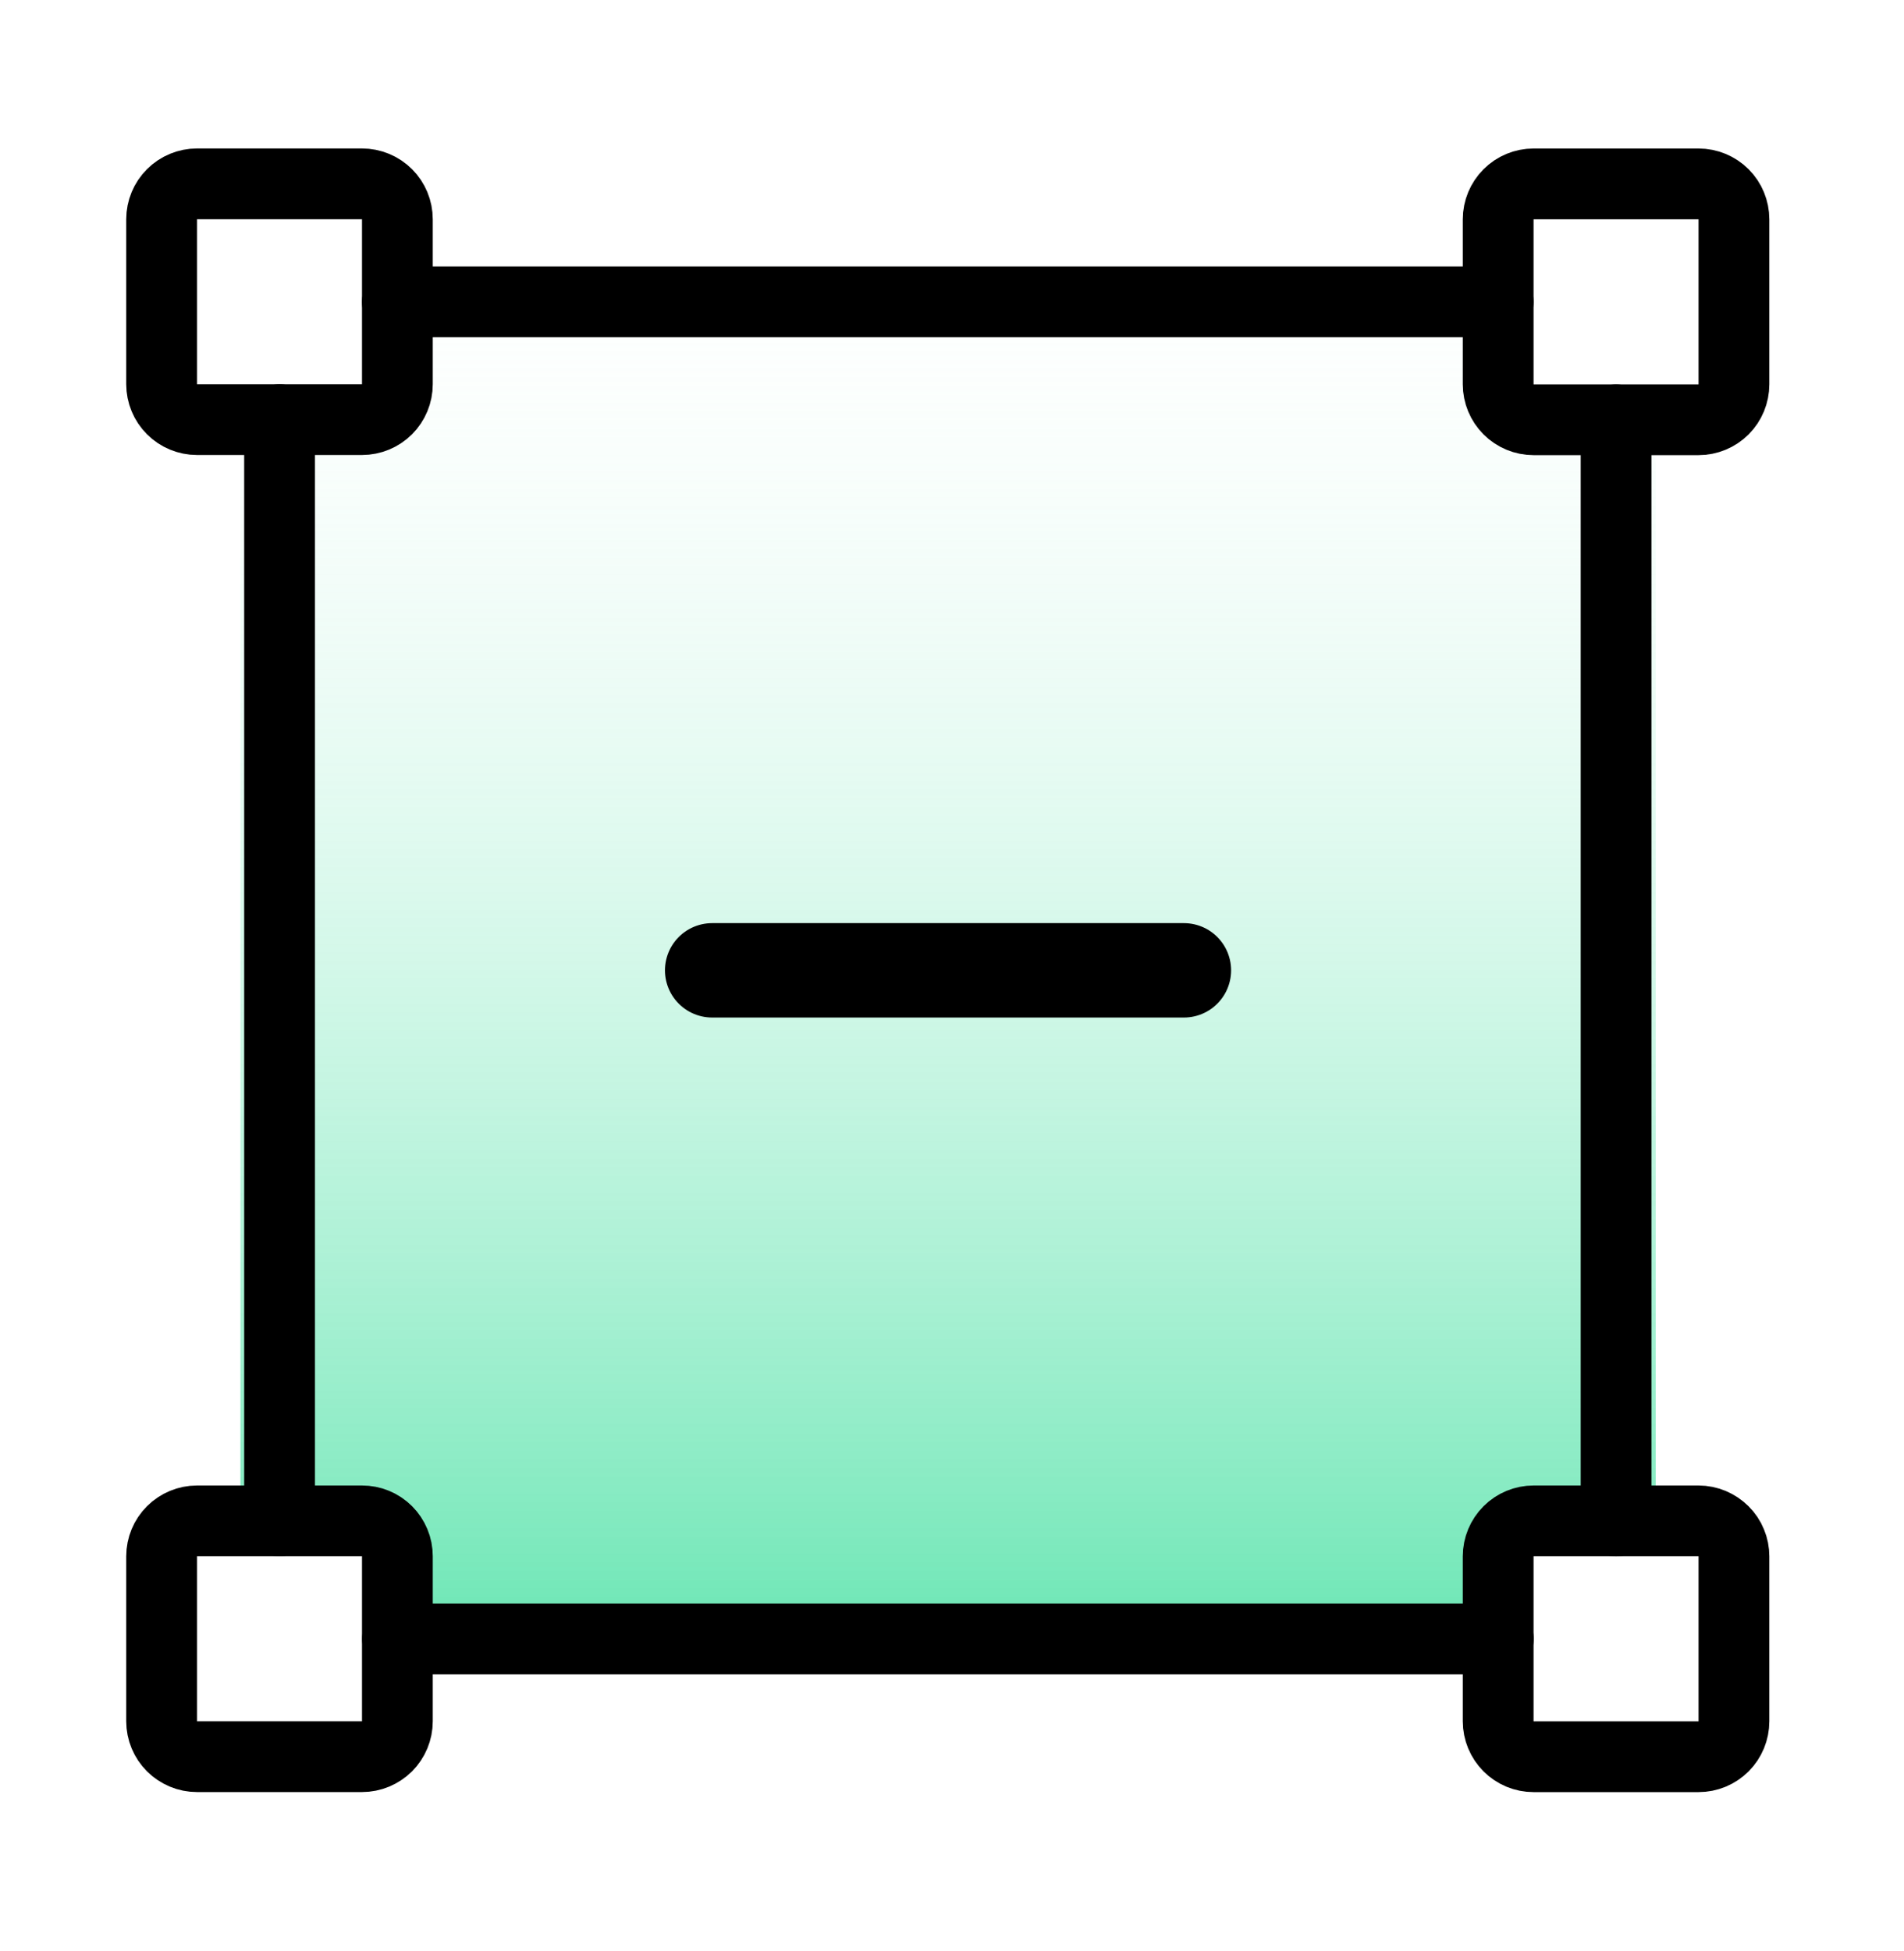
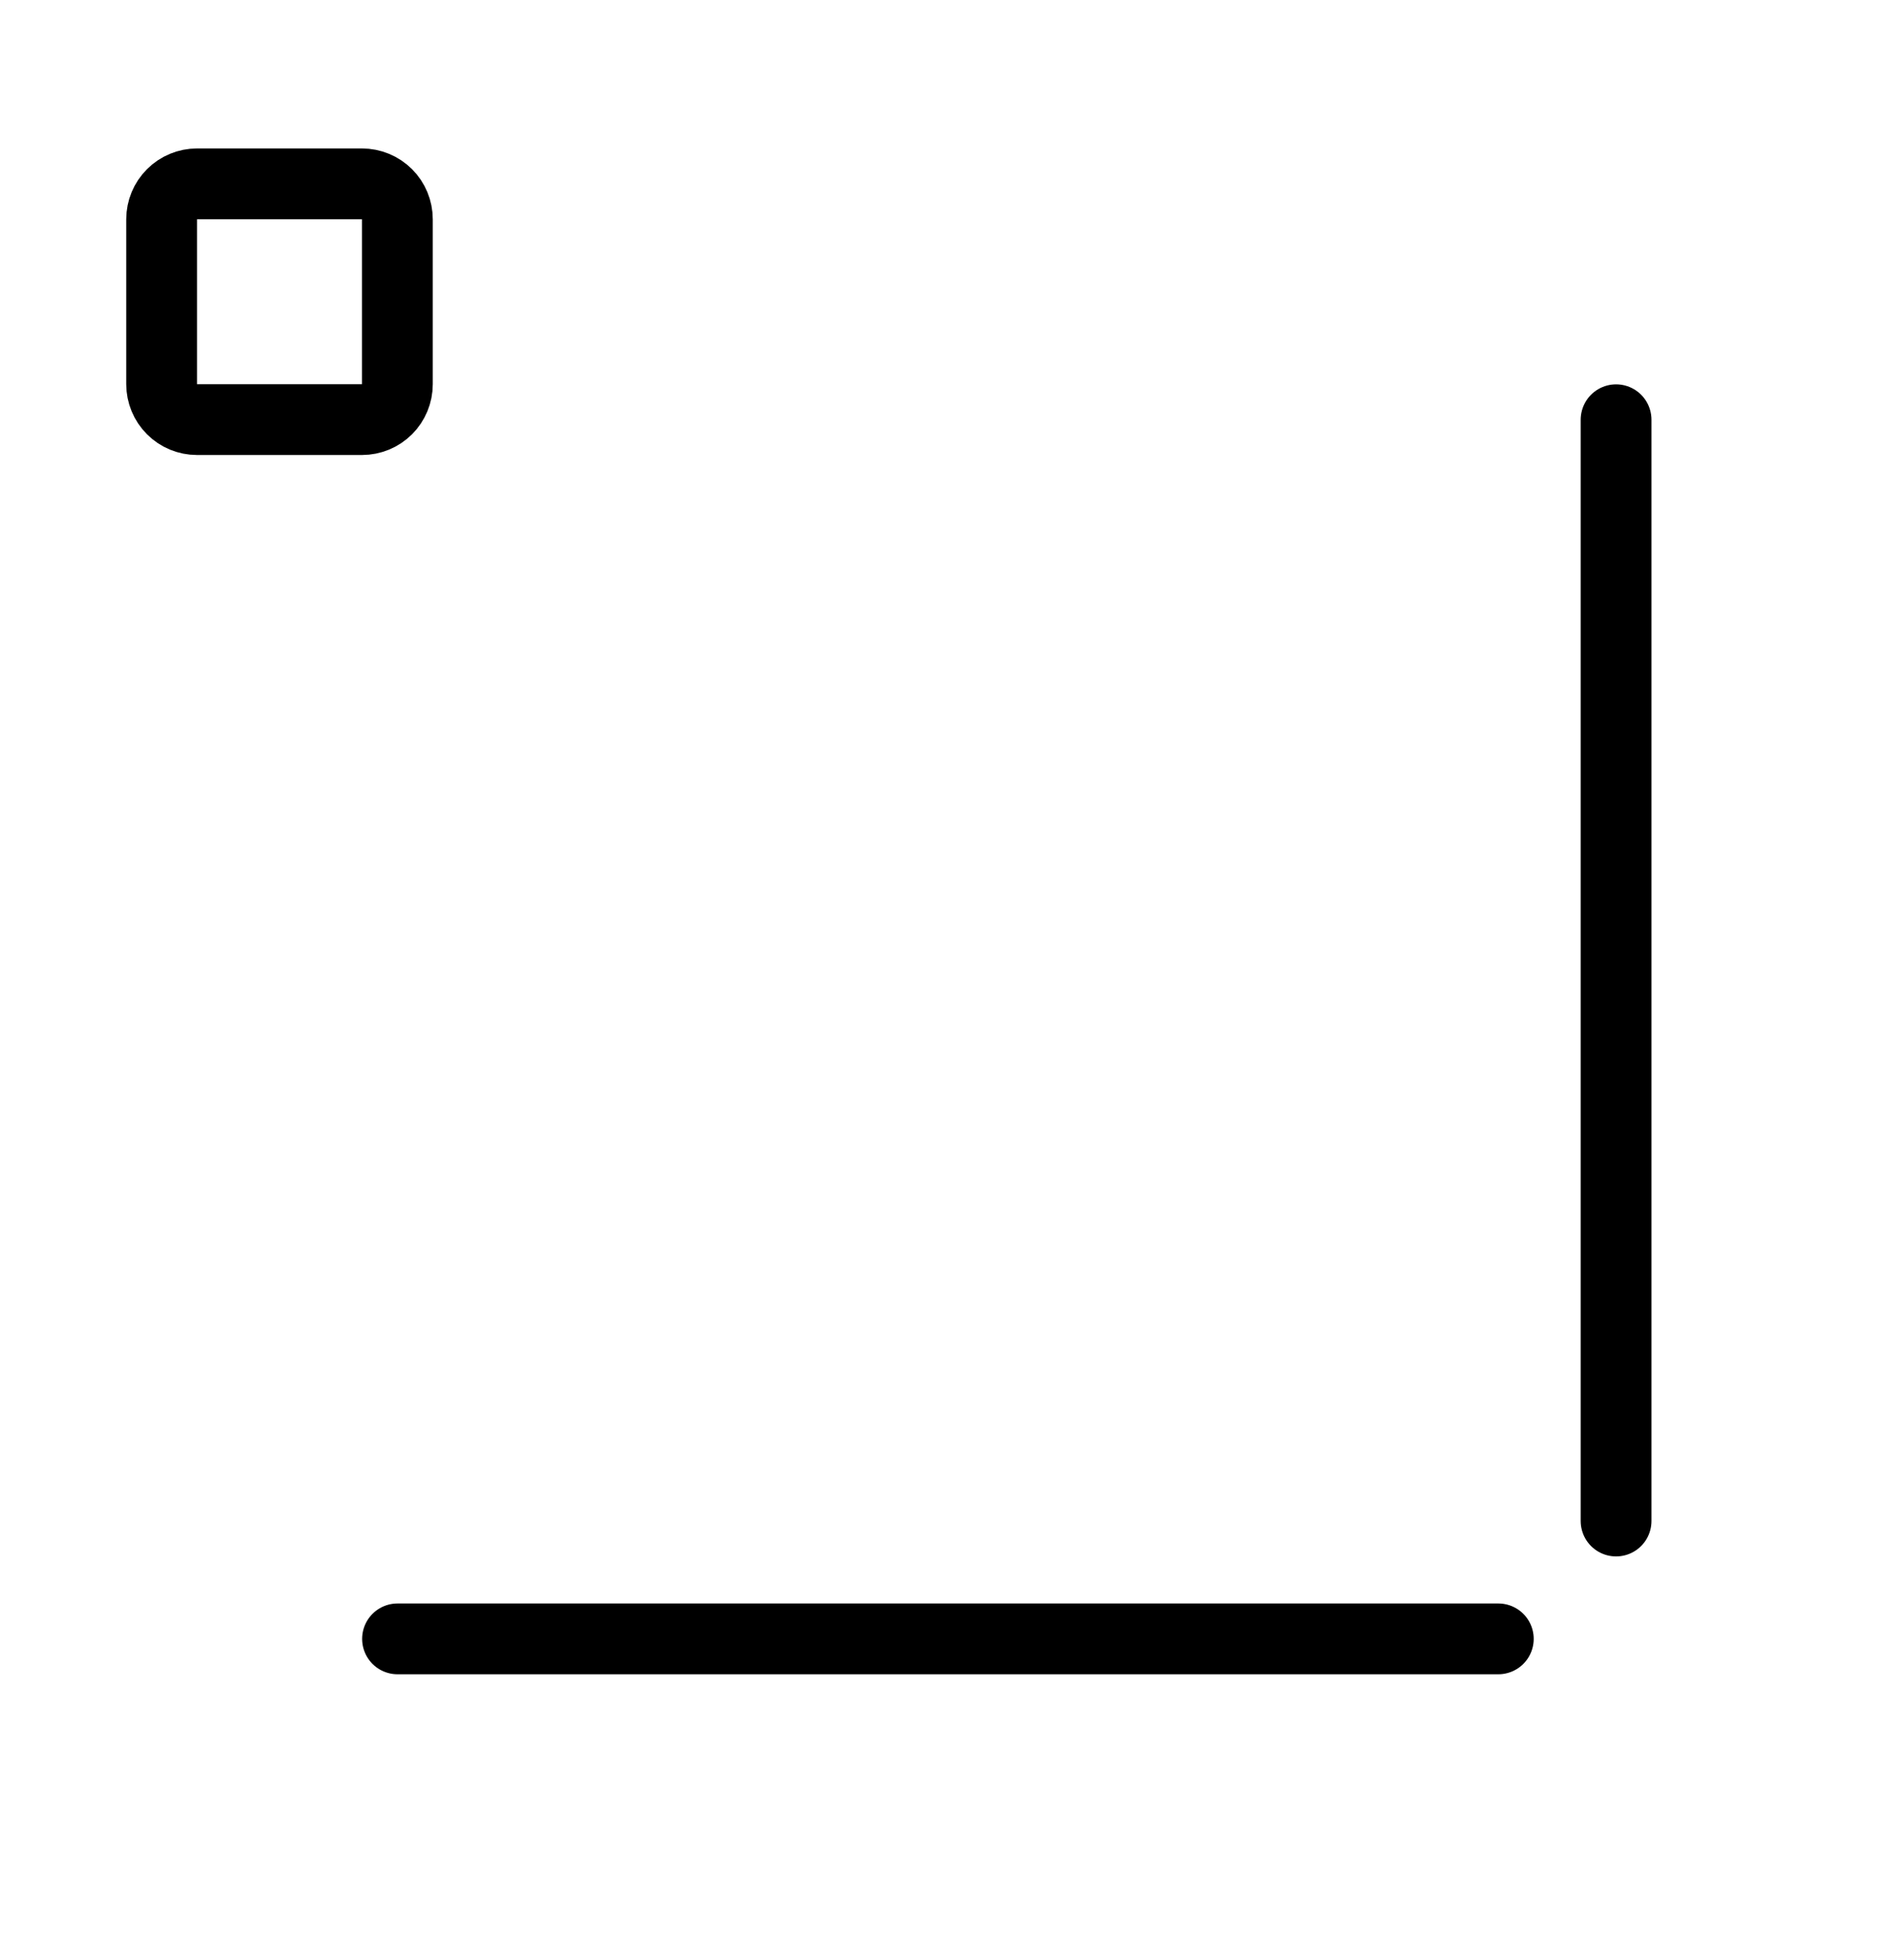
<svg xmlns="http://www.w3.org/2000/svg" width="41" height="42" viewBox="0 0 41 42" fill="none">
  <g id="CyE1wNofszzBr4g7dlQJQ23Y0s.svg">
-     <path id="Vector" d="M7.765 32.952C8.139 32.952 8.442 33.256 8.442 33.629V34.18C8.442 34.553 8.746 34.857 9.12 34.857H31.71C31.799 34.857 31.887 34.84 31.97 34.806C32.052 34.772 32.127 34.722 32.19 34.659C32.252 34.596 32.303 34.522 32.337 34.44C32.371 34.357 32.388 34.269 32.388 34.18V33.629C32.388 33.256 32.69 32.952 33.065 32.952H34.976C35.156 32.952 35.328 32.881 35.455 32.754C35.582 32.627 35.653 32.455 35.653 32.275V9.978C35.653 9.799 35.582 9.627 35.455 9.5C35.328 9.373 35.156 9.301 34.976 9.301H33.065C32.886 9.301 32.713 9.23 32.586 9.103C32.459 8.976 32.388 8.804 32.388 8.625V6.327C32.388 6.238 32.371 6.15 32.337 6.068C32.303 5.986 32.252 5.911 32.19 5.848C32.127 5.786 32.052 5.736 31.97 5.702C31.887 5.668 31.799 5.65 31.71 5.651H9.12C9.031 5.65 8.942 5.668 8.86 5.702C8.778 5.736 8.703 5.786 8.64 5.848C8.577 5.911 8.527 5.986 8.493 6.068C8.459 6.15 8.442 6.238 8.442 6.327V8.625C8.442 8.713 8.424 8.802 8.39 8.884C8.356 8.966 8.306 9.04 8.243 9.103C8.18 9.166 8.106 9.216 8.024 9.25C7.942 9.284 7.854 9.301 7.765 9.301H5.854C5.674 9.301 5.502 9.373 5.375 9.5C5.248 9.627 5.177 9.799 5.177 9.978V32.275C5.177 32.649 5.48 32.952 5.854 32.952H7.765Z" fill="url(#paint0_linear_8861_4888)" fill-opacity="0.8" />
    <path id="Vector_2" d="M7.795 3.958H4.242C4.04 3.958 3.847 4.038 3.704 4.181C3.561 4.324 3.48 4.518 3.48 4.72V8.271C3.48 8.473 3.561 8.667 3.704 8.81C3.847 8.953 4.04 9.033 4.242 9.033H7.795C7.997 9.033 8.191 8.953 8.334 8.81C8.477 8.667 8.557 8.473 8.557 8.271V4.72C8.557 4.518 8.477 4.324 8.334 4.181C8.191 4.038 7.997 3.958 7.795 3.958Z" stroke="black" stroke-width="1.524" stroke-linecap="round" stroke-linejoin="round" />
-     <path id="Vector_3" d="M8.557 6.498H32.261M6.02 9.033V32.741" stroke="black" stroke-width="1.524" stroke-miterlimit="1.5" stroke-linecap="round" stroke-linejoin="round" />
    <path id="Vector_4" d="M34.8 9.036V32.744" stroke="black" stroke-width="1.524" stroke-linecap="round" stroke-linejoin="round" />
    <path id="Vector_5" d="M8.56 35.281H32.264" stroke="black" stroke-width="1.524" stroke-miterlimit="1.5" stroke-linecap="round" stroke-linejoin="round" />
-     <path id="Vector_6" d="M7.795 32.741H4.242C4.04 32.741 3.847 32.822 3.704 32.964C3.561 33.107 3.48 33.301 3.48 33.503V37.055C3.48 37.257 3.561 37.451 3.704 37.594C3.847 37.736 4.04 37.817 4.242 37.817H7.795C7.997 37.817 8.191 37.736 8.334 37.594C8.477 37.451 8.557 37.257 8.557 37.055V33.502C8.557 33.402 8.538 33.303 8.499 33.21C8.461 33.118 8.405 33.034 8.334 32.963C8.263 32.892 8.179 32.836 8.087 32.798C7.995 32.76 7.895 32.741 7.795 32.741ZM36.576 3.959H33.023C32.821 3.959 32.627 4.039 32.485 4.182C32.342 4.325 32.261 4.519 32.261 4.721V8.274C32.261 8.476 32.342 8.67 32.485 8.813C32.627 8.956 32.821 9.036 33.023 9.036H36.576C36.778 9.036 36.972 8.956 37.115 8.813C37.258 8.67 37.338 8.476 37.338 8.274V4.721C37.338 4.519 37.258 4.325 37.115 4.182C36.972 4.039 36.778 3.959 36.576 3.959ZM36.576 32.741H33.023C32.821 32.741 32.627 32.822 32.485 32.964C32.342 33.107 32.261 33.301 32.261 33.503V37.056C32.261 37.258 32.342 37.452 32.485 37.595C32.627 37.738 32.821 37.818 33.023 37.818H36.576C36.778 37.818 36.972 37.738 37.115 37.595C37.258 37.452 37.338 37.258 37.338 37.056V33.504C37.338 33.404 37.319 33.305 37.28 33.213C37.242 33.12 37.186 33.036 37.115 32.966C37.044 32.895 36.96 32.839 36.868 32.8C36.776 32.762 36.676 32.741 36.576 32.741Z" stroke="black" stroke-width="1.524" stroke-linecap="round" stroke-linejoin="round" />
-     <path id="Vector_7" d="M15.335 20.889H25.494" stroke="black" stroke-width="2.032" stroke-linecap="round" stroke-linejoin="round" />
  </g>
  <defs>
    <linearGradient id="paint0_linear_8861_4888" x1="18.238" y1="40.942" x2="18.238" y2="3.216" gradientUnits="userSpaceOnUse">
      <stop stop-color="#00D47E" />
      <stop offset="1" stop-color="white" stop-opacity="0" />
    </linearGradient>
  </defs>
</svg>